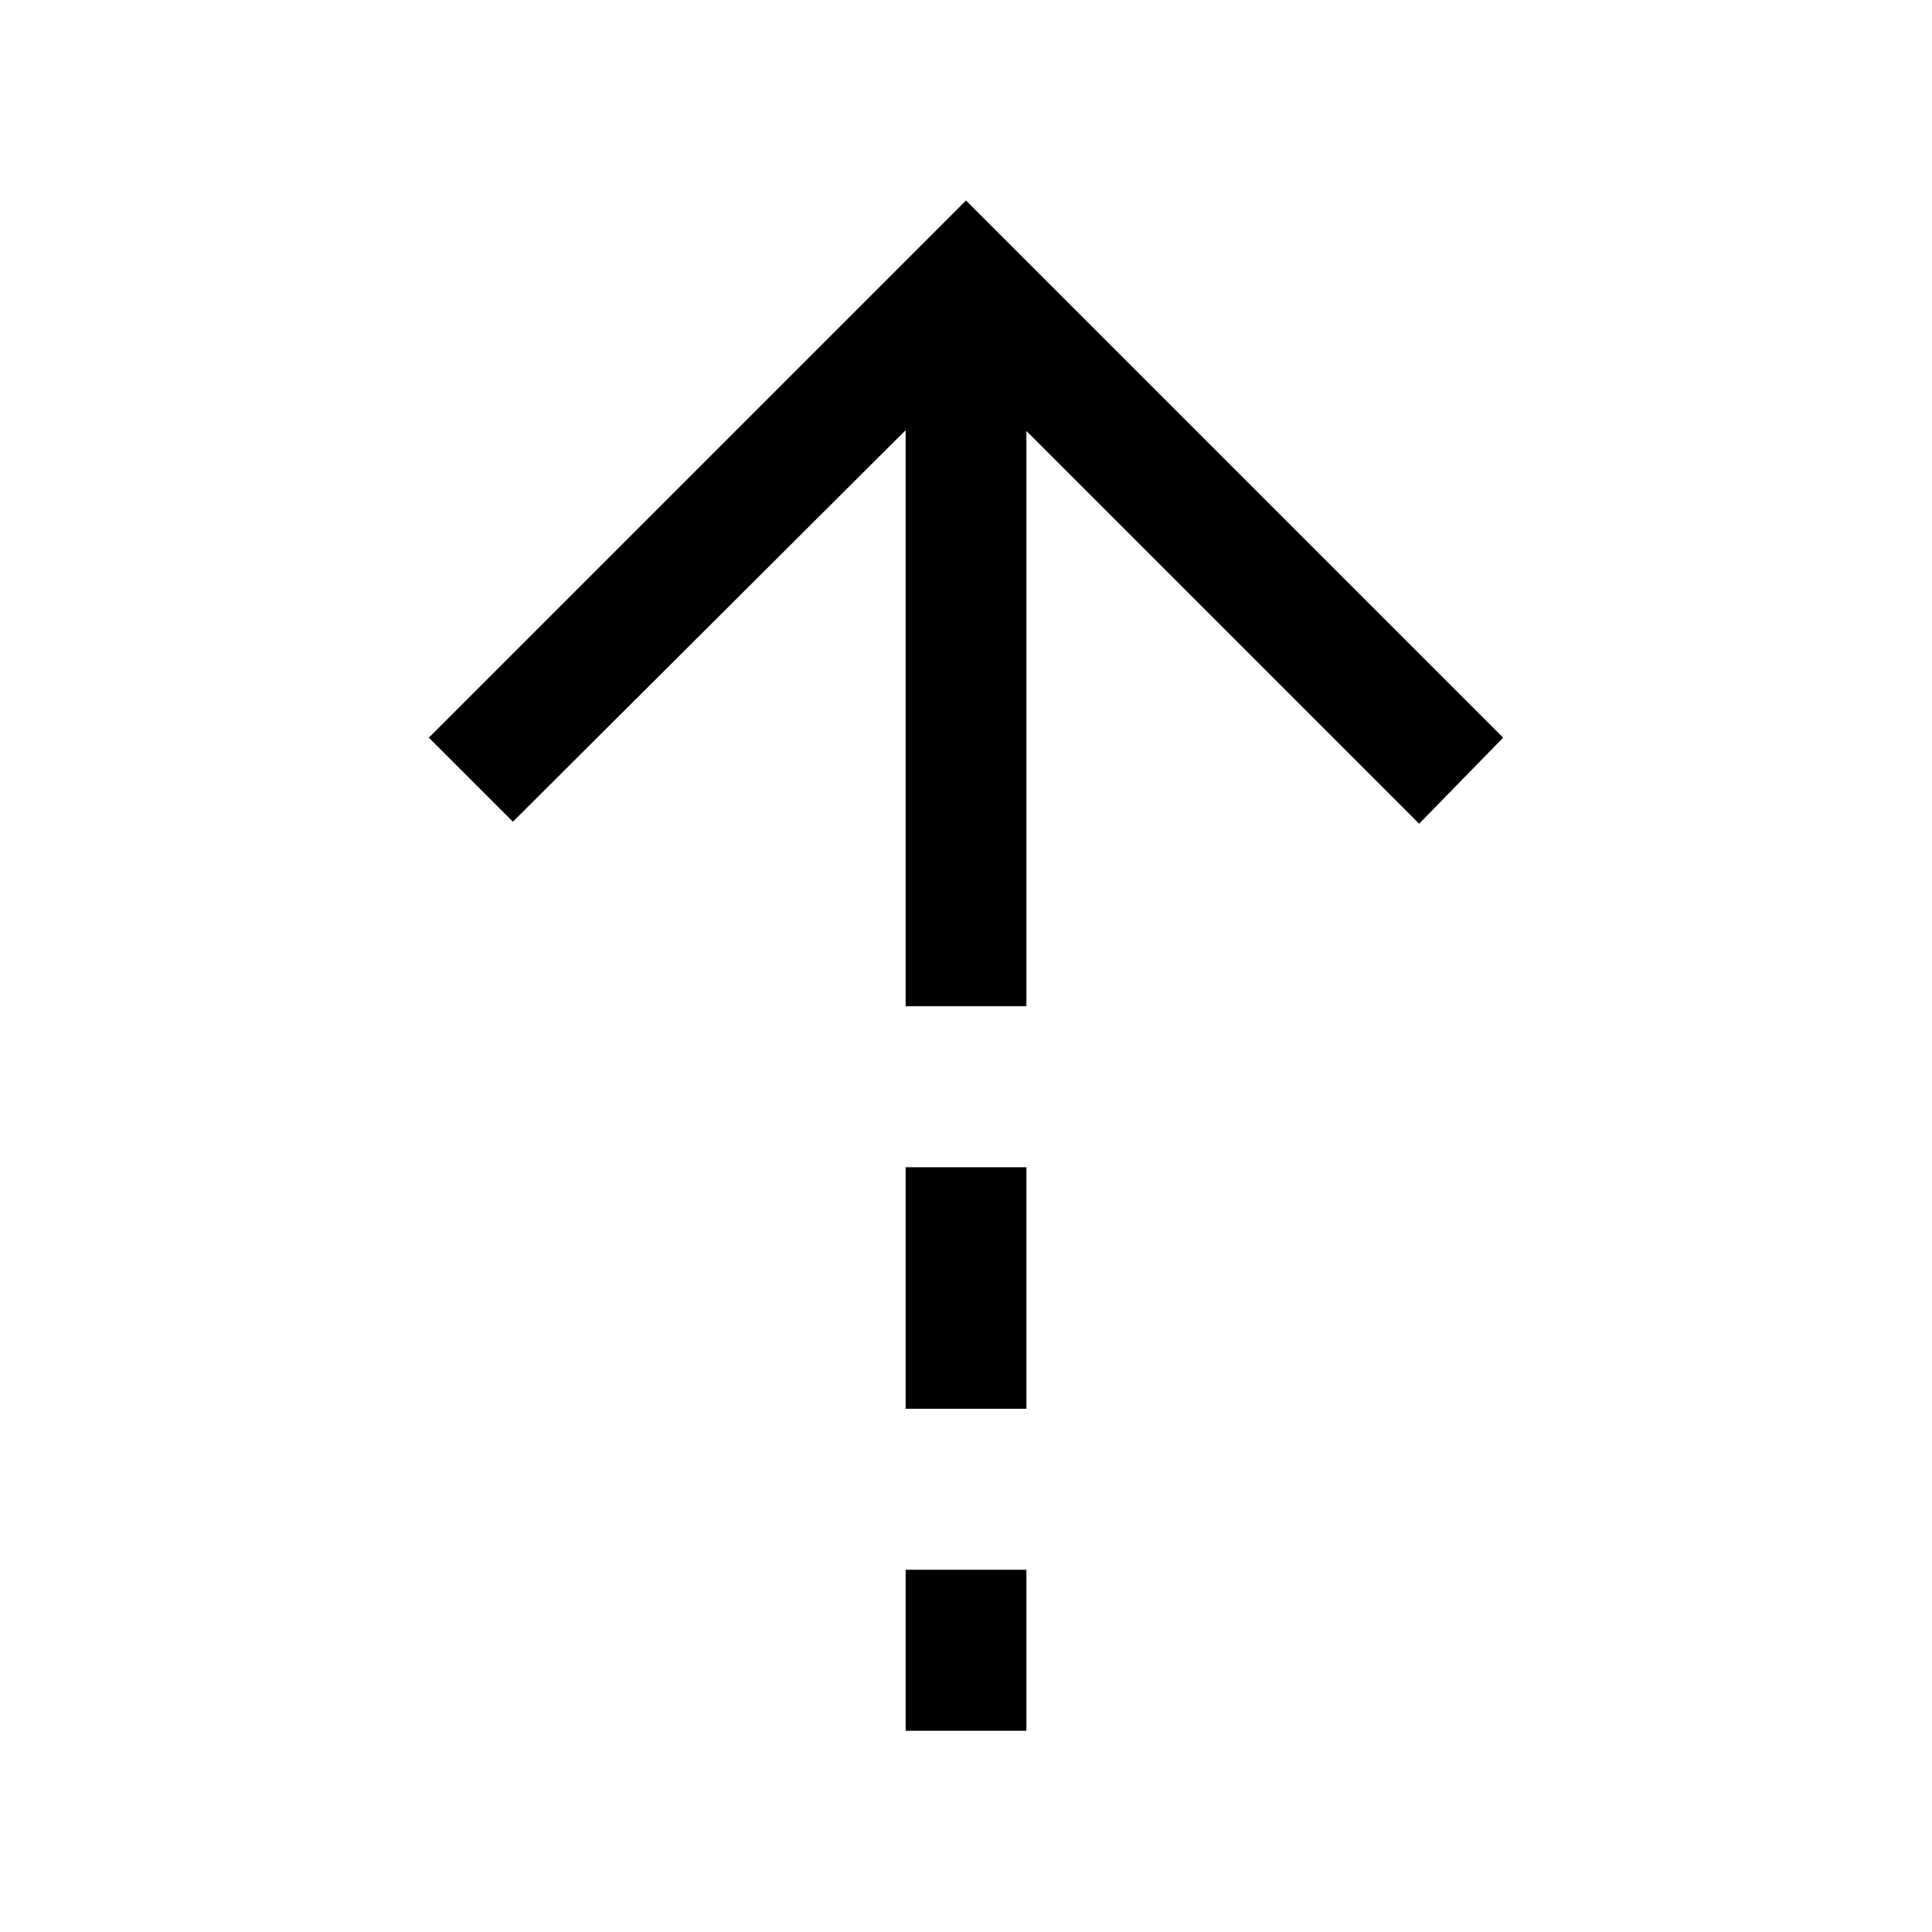
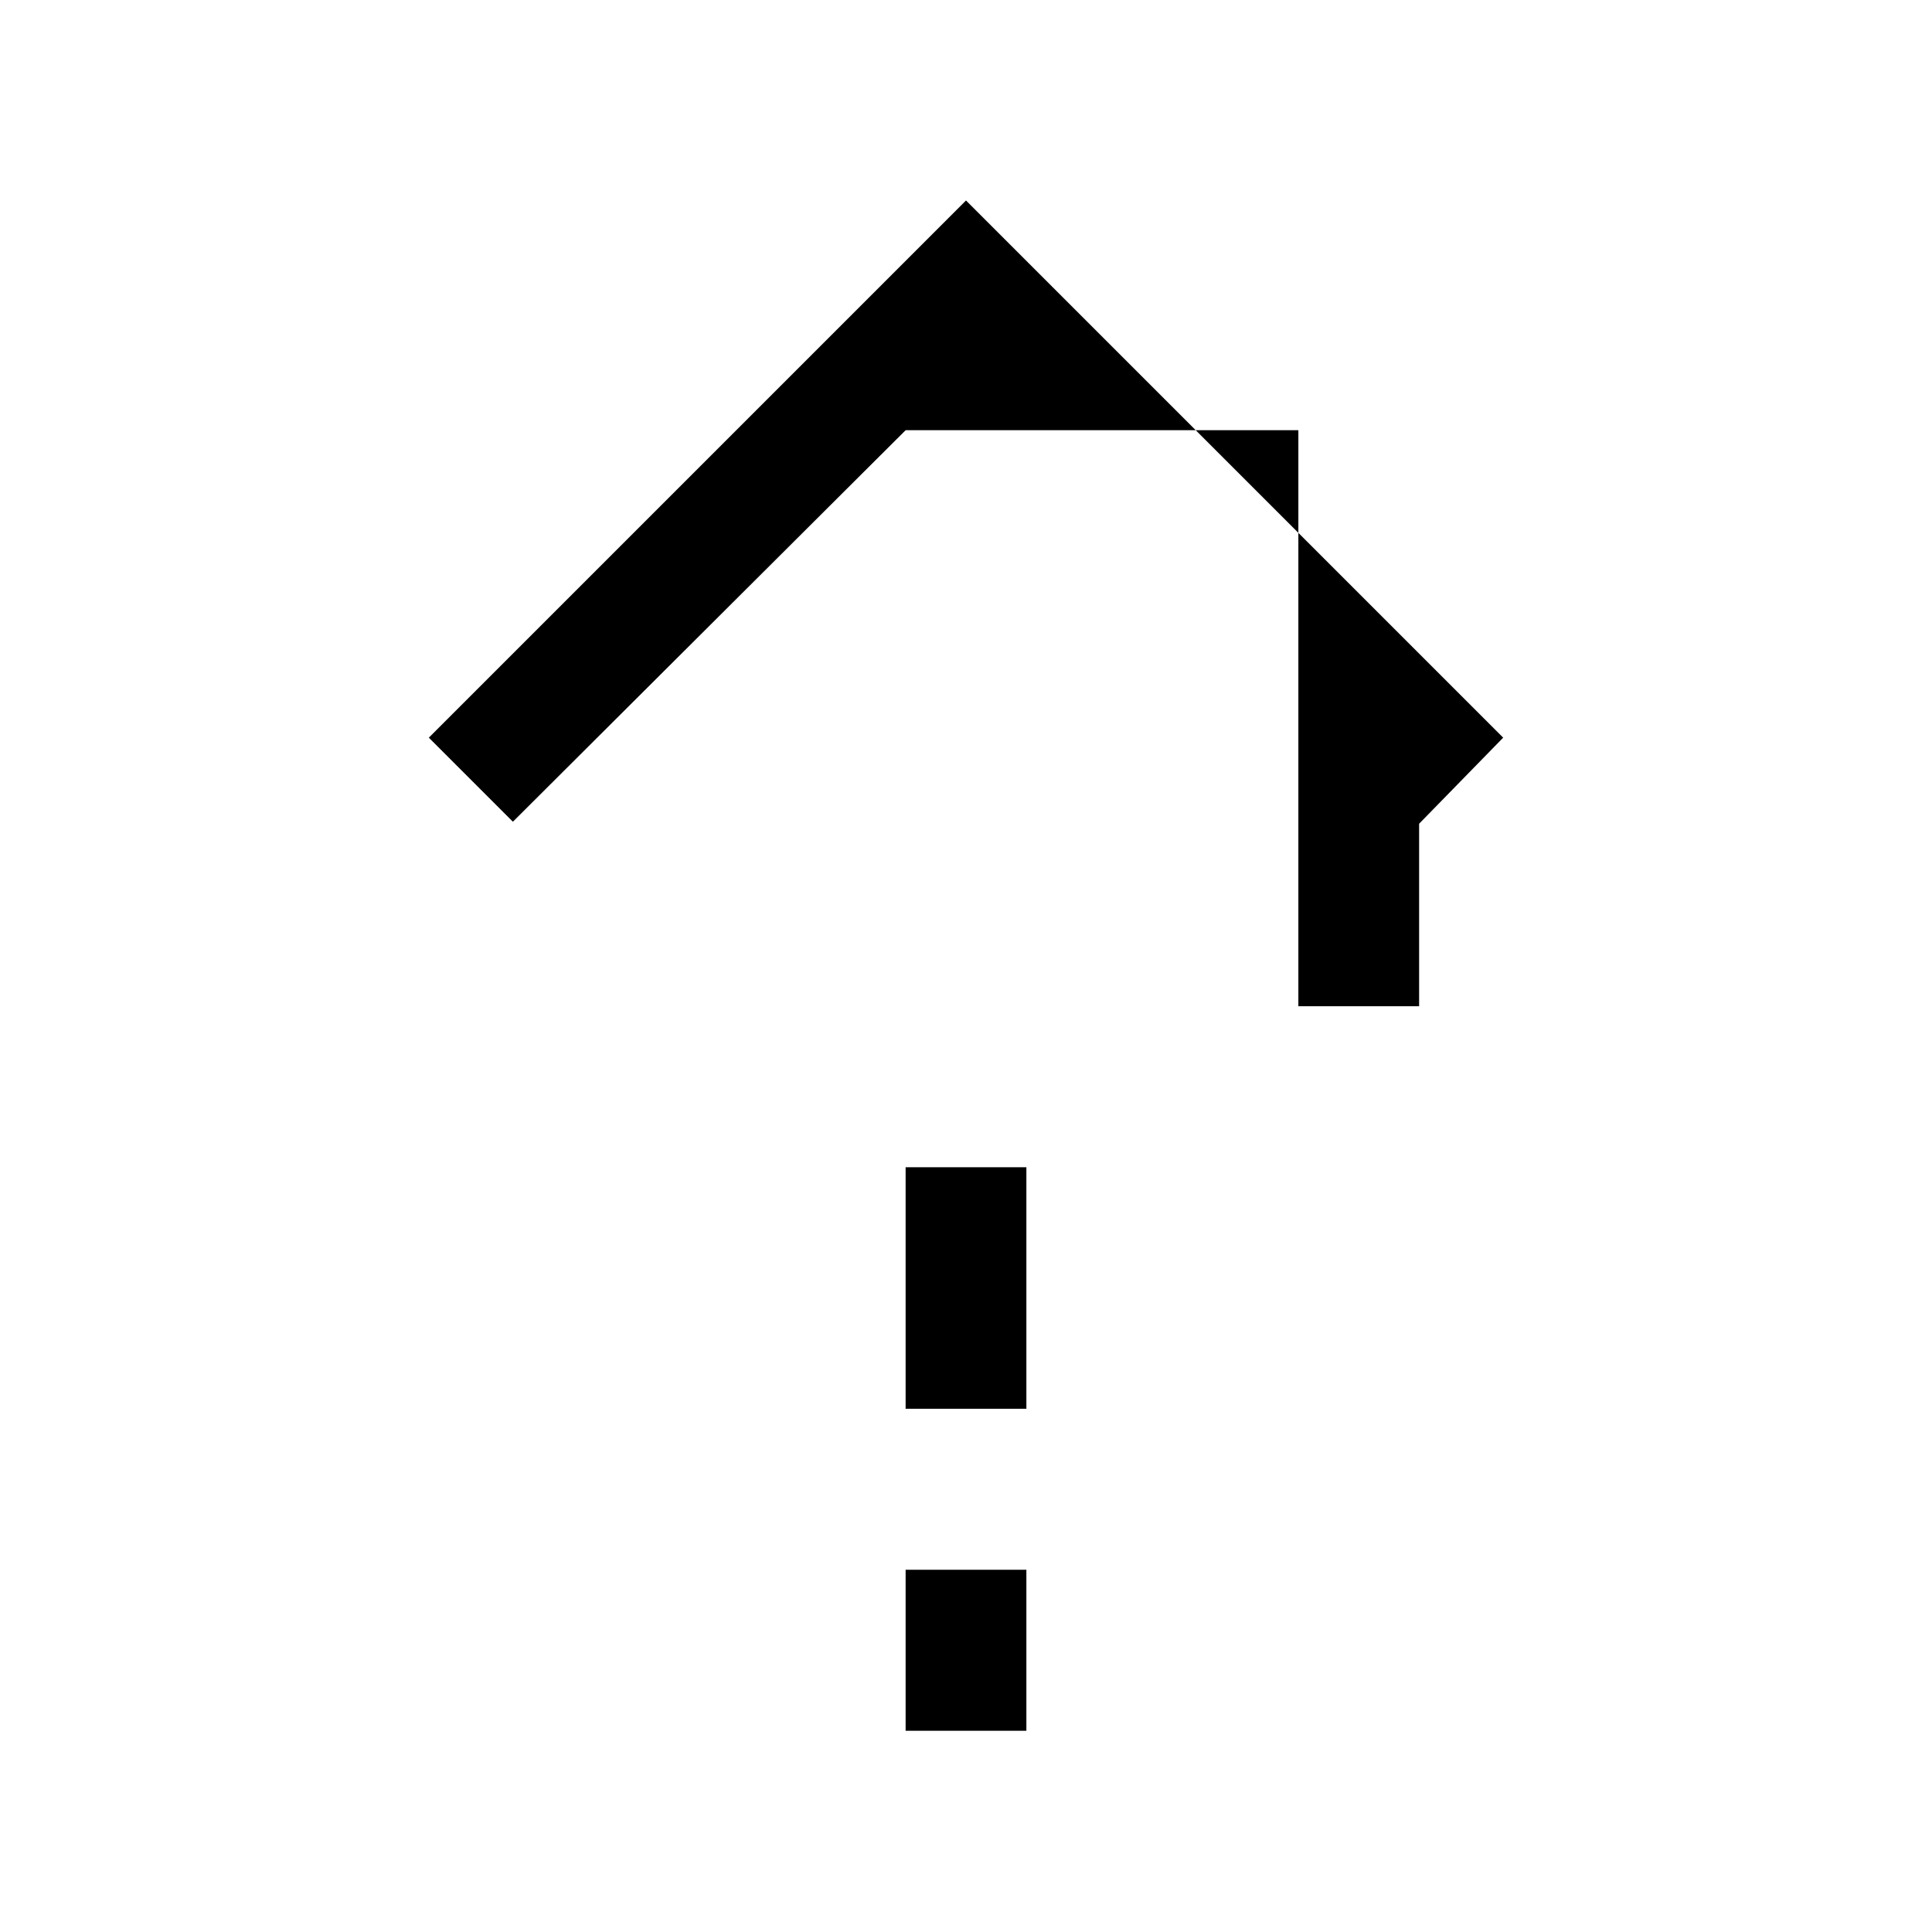
<svg xmlns="http://www.w3.org/2000/svg" height="24px" viewBox="0 -960 960 960" width="24px" fill="#000000">
-   <path d="M450-746.23 254.85-551.69l-41.77-41.77L480-860.38l266.92 266.92-41.77 42.77L510-745.85V-460h-60v-286.23ZM450-260v-120h60v120h-60Zm0 160v-80h60v80h-60Z" />
+   <path d="M450-746.23 254.85-551.69l-41.77-41.77L480-860.38l266.92 266.92-41.77 42.77V-460h-60v-286.23ZM450-260v-120h60v120h-60Zm0 160v-80h60v80h-60Z" />
</svg>